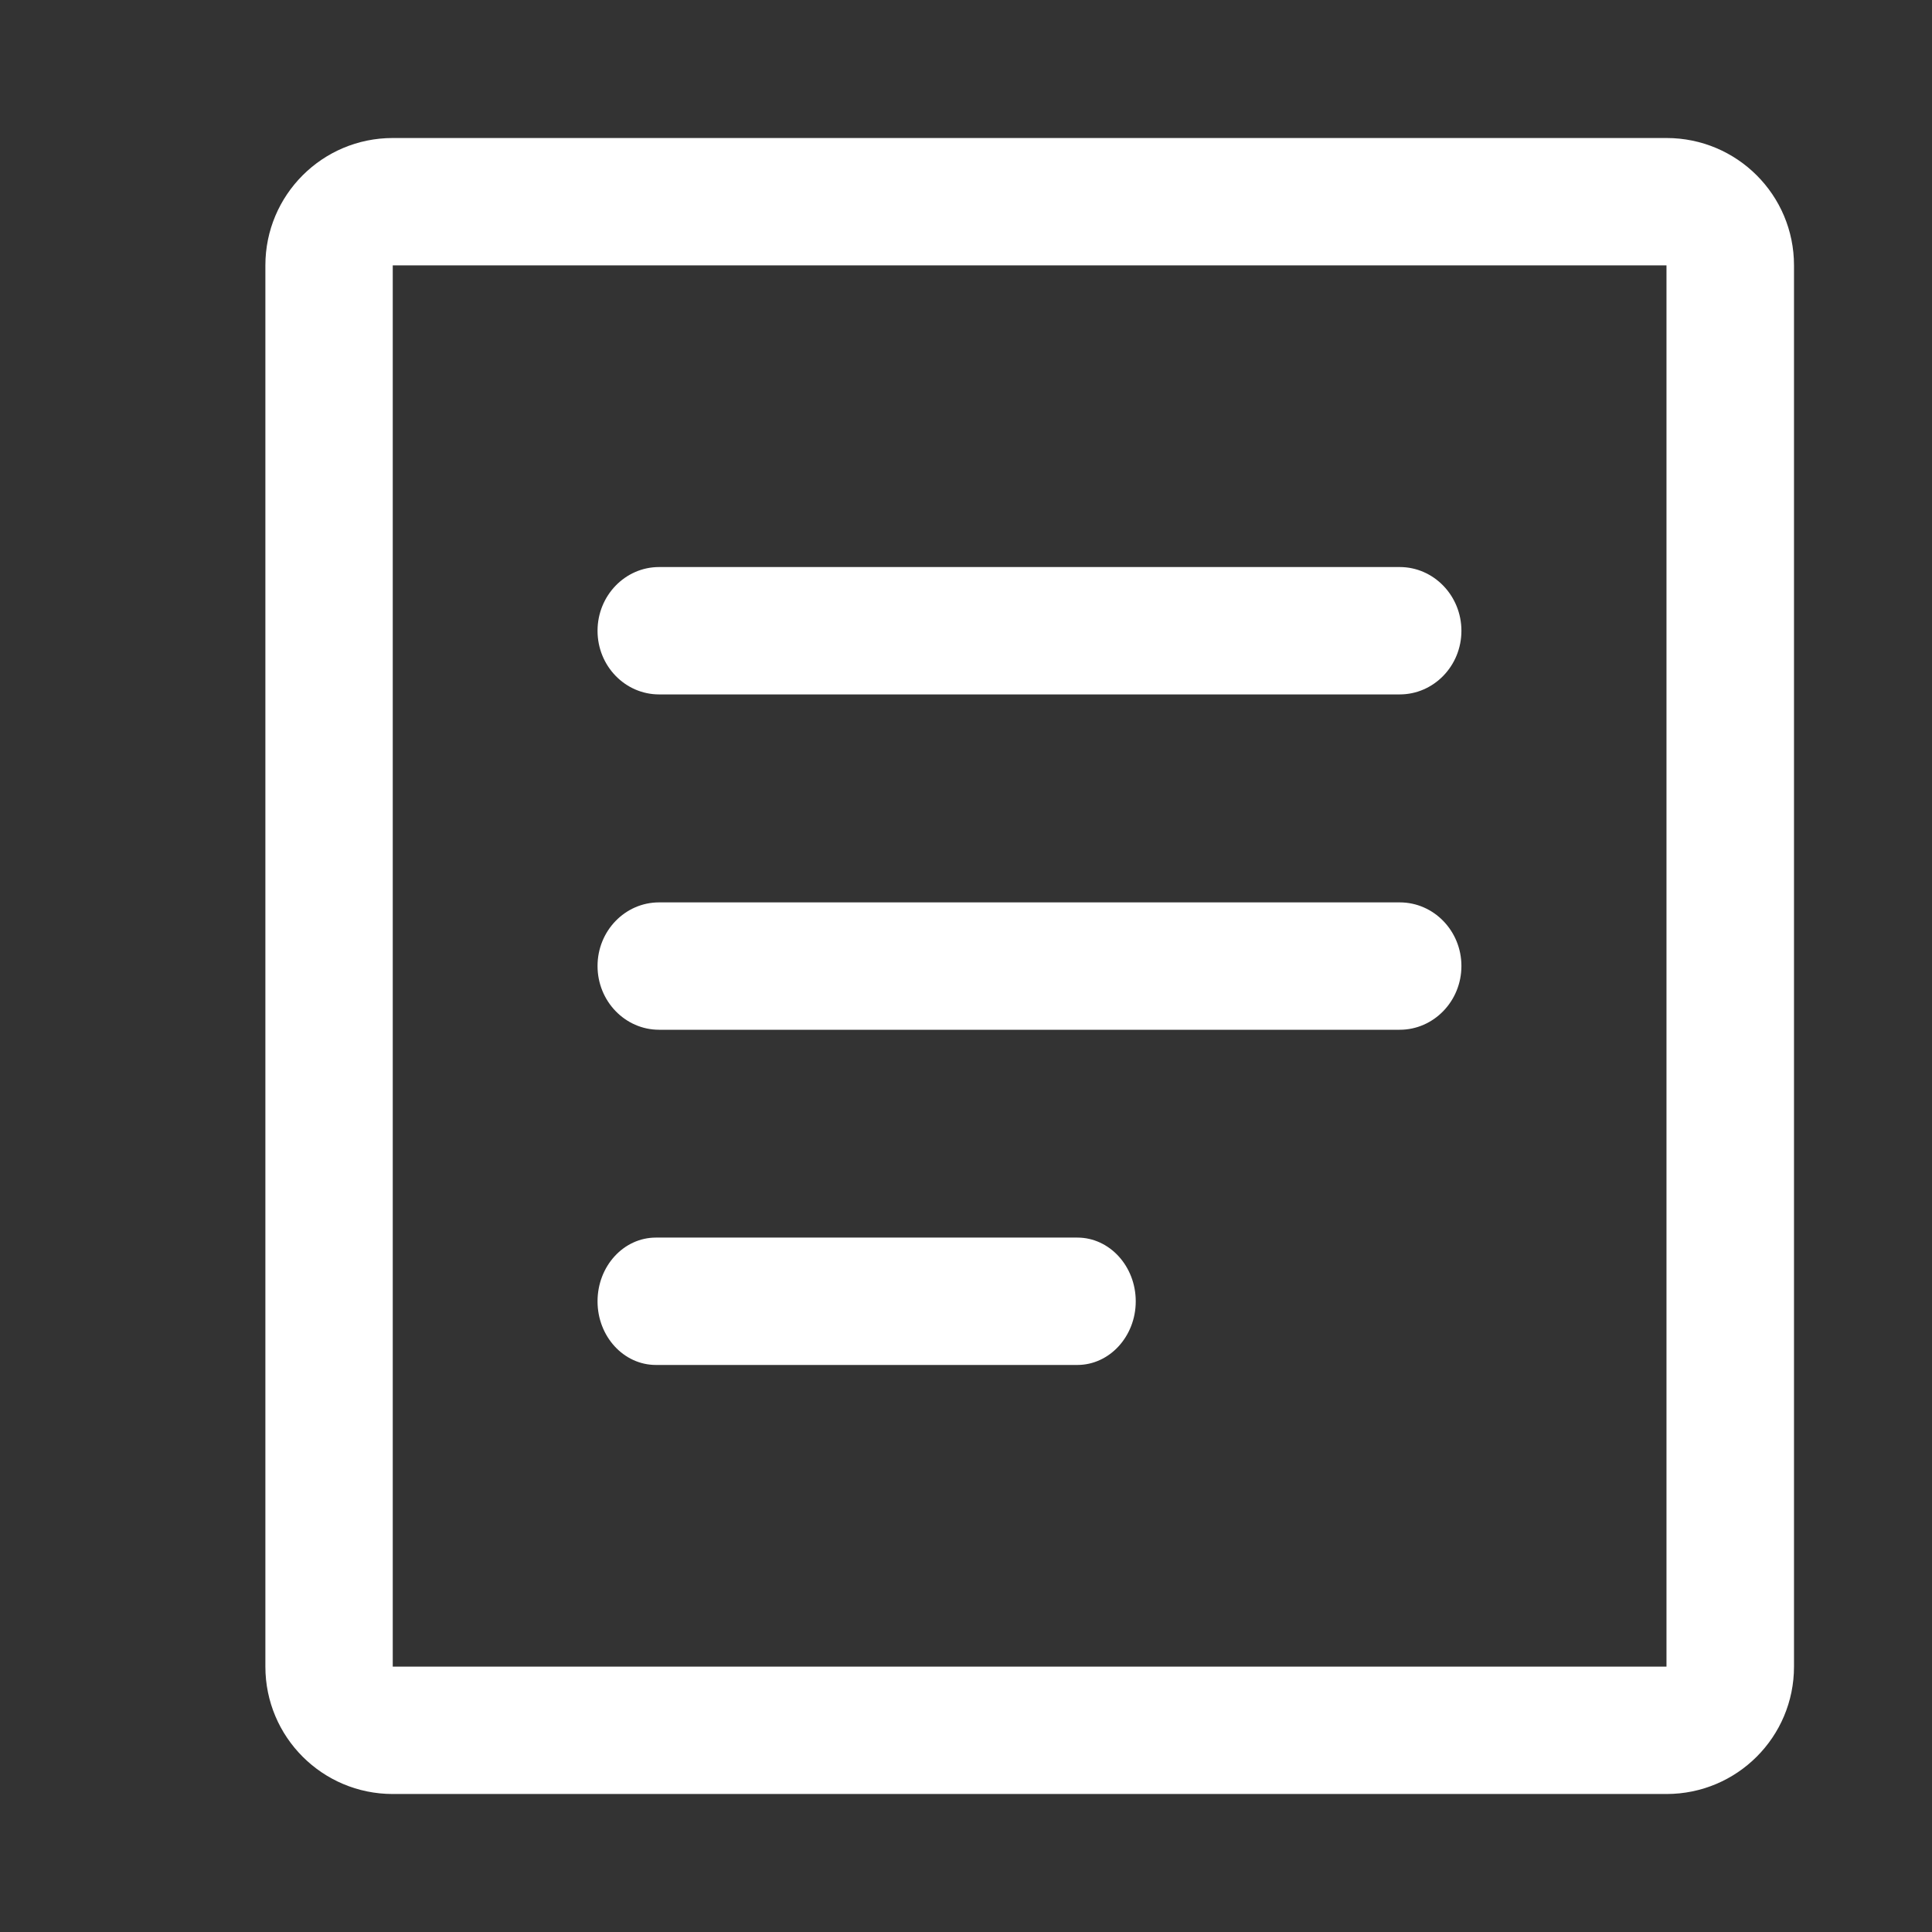
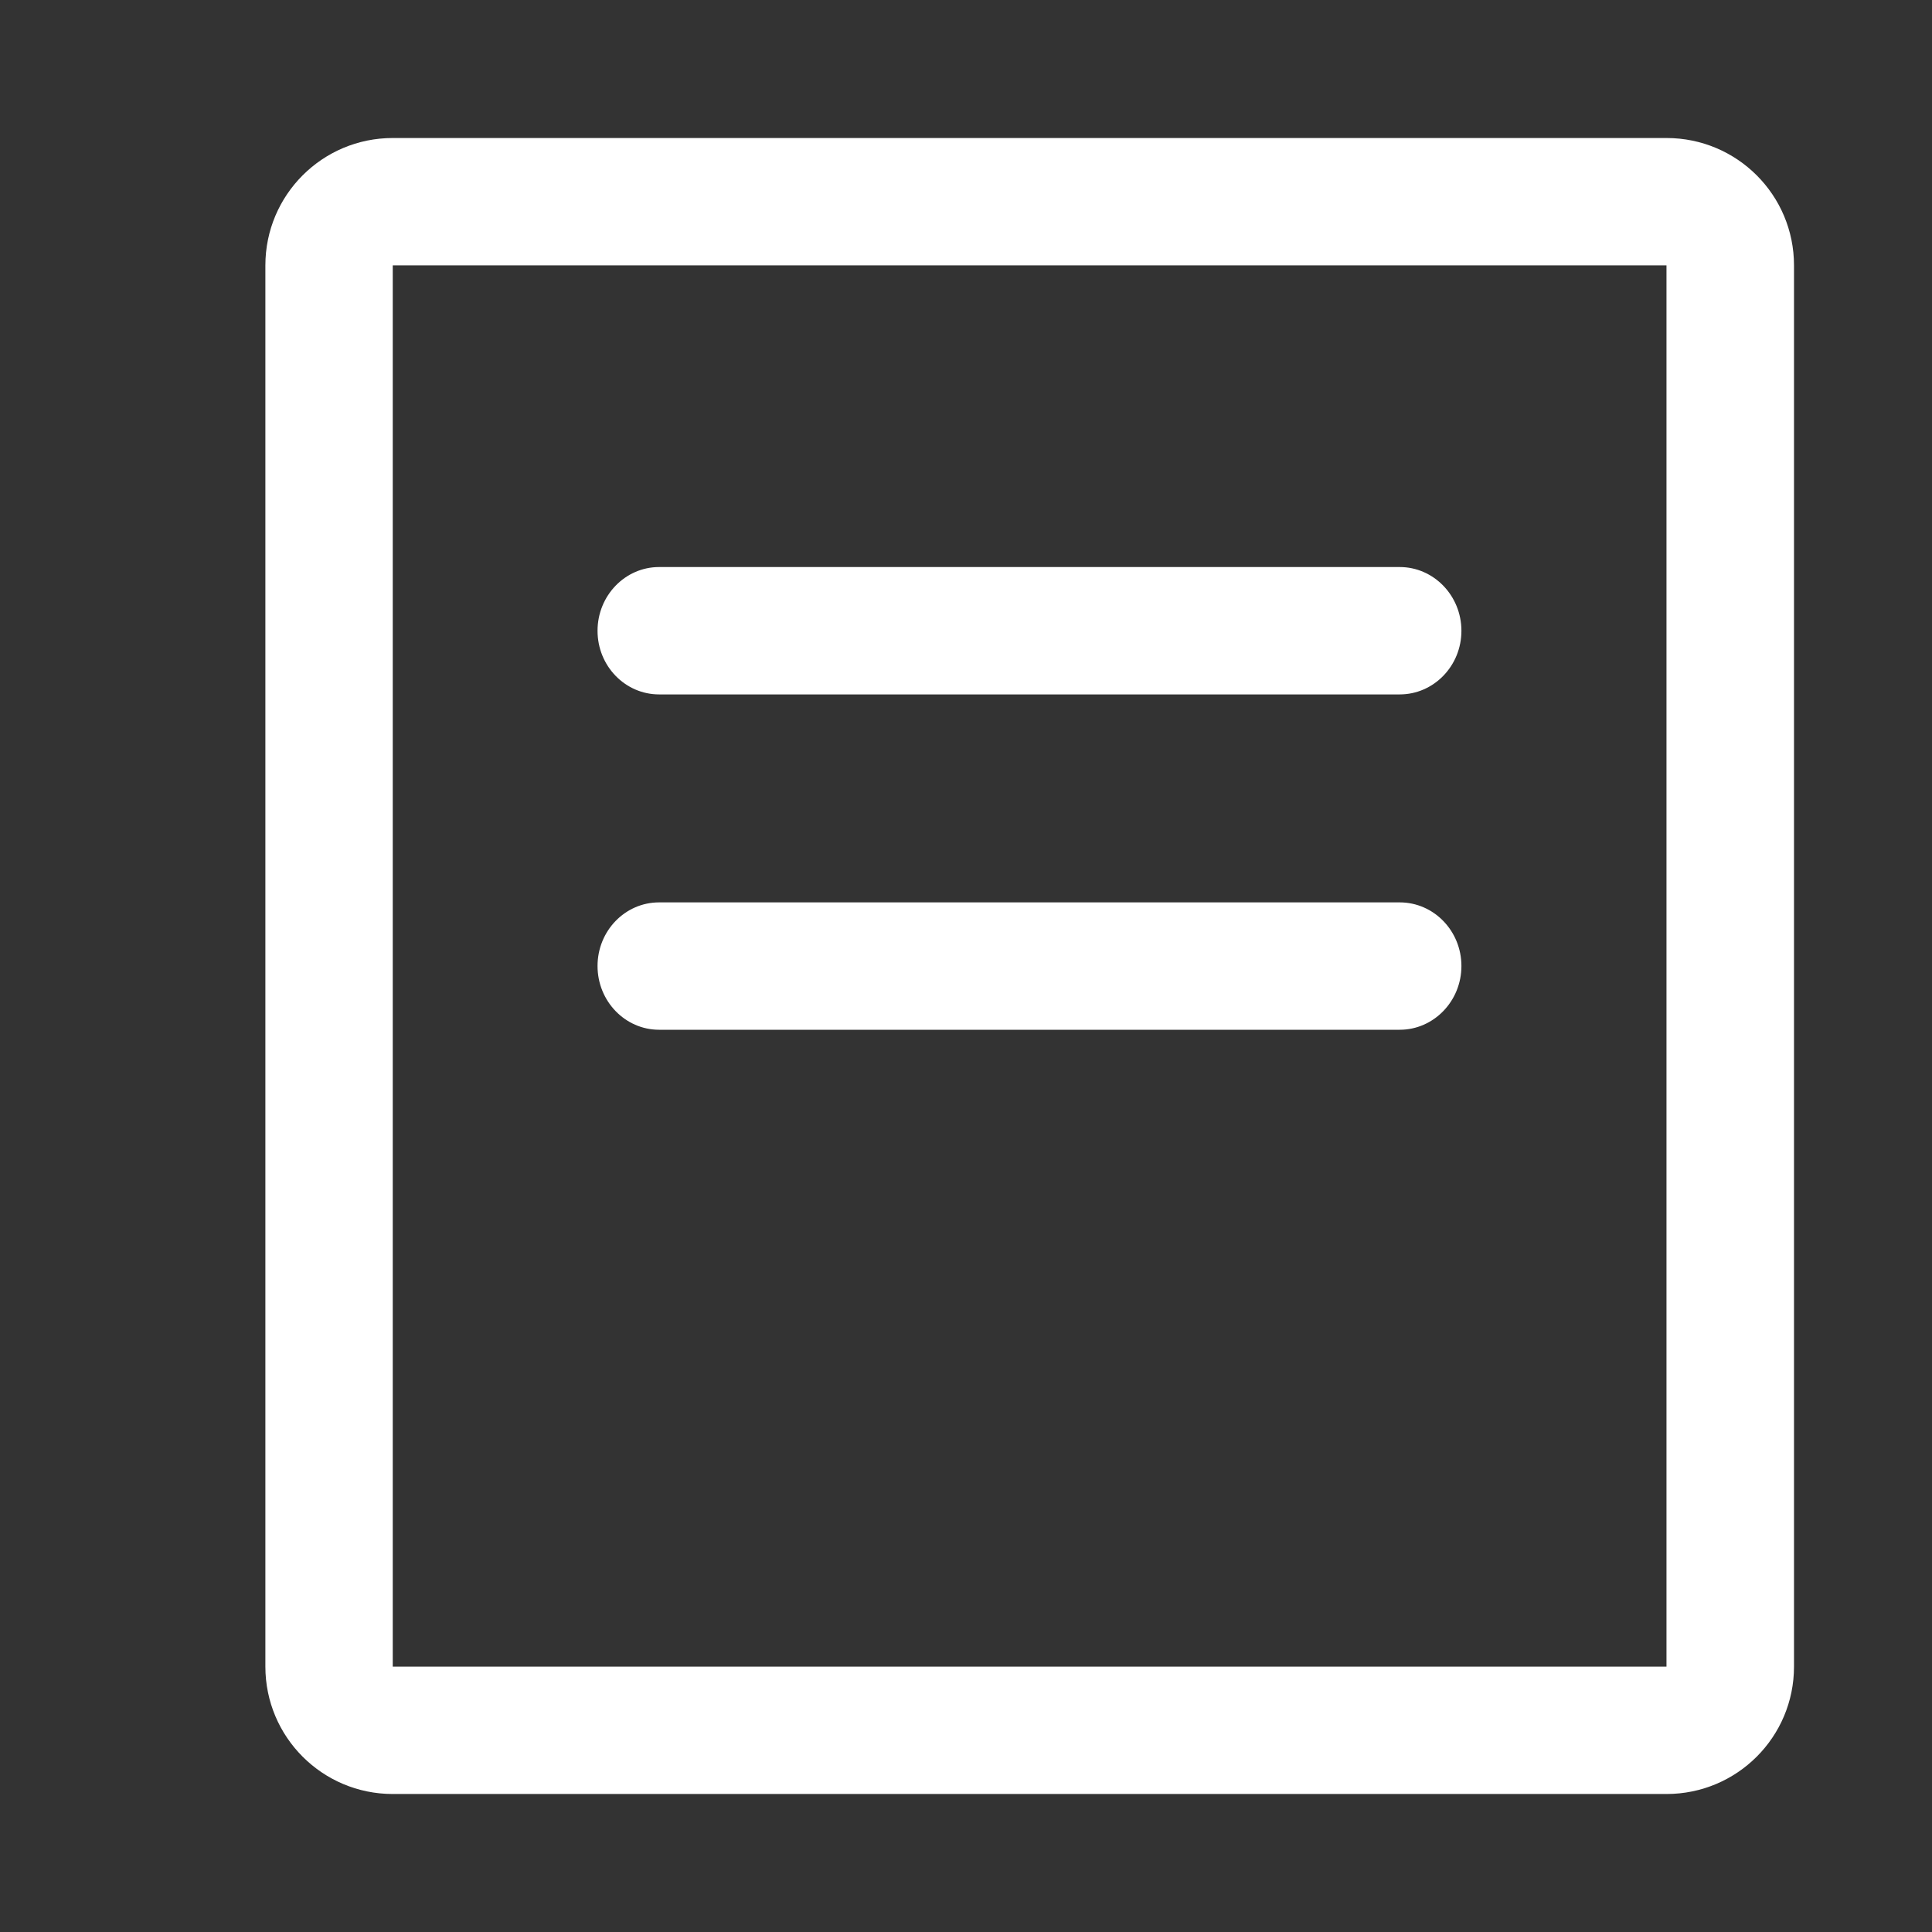
<svg xmlns="http://www.w3.org/2000/svg" width="14px" height="14px" viewBox="0 0 14 14" version="1.1">
  <rect x="0" y="0" width="14" height="14" fill="#333333" stroke="none" />
  <title>97D03965-47A4-4841-9CF3-F497F9BEC44C</title>
  <desc>Created with sketchtool.</desc>
  <defs />
  <g id="Page-1" stroke="none" stroke-width="1" fill="none" fill-rule="evenodd">
    <g id="切图-瀑布流" transform="translate(-49, -50)">
      <g id="Group-15" transform="translate(49, 50)">
        <g id="Group-13" transform="translate(1, 1)" fill="#FFFFFF">
          <path d="M11.076,9.2307695e-05 L1.846,9.2307695e-05 C1.336,9.2307695e-05 0.923,0.413 0.923,0.923 L0.923,11.077 C0.923,11.587 1.336,12 1.846,12 L11.076,12 C11.587,12 12,11.587 12,11.077 L12,0.923 C12,0.413 11.587,9.2307695e-05 11.076,9.2307695e-05 L11.076,9.2307695e-05 Z M1.846,11.077 L11.076,11.077 L11.076,0.923 L1.846,0.923 L1.846,11.077 Z" id="Fill-1" />
          <path d="M9.143,4.032 L3.776,4.032 C3.53,4.032 3.33,3.826 3.33,3.571 C3.33,3.316 3.53,3.109 3.776,3.109 L9.143,3.109 C9.389,3.109 9.59,3.316 9.59,3.571 C9.59,3.826 9.389,4.032 9.143,4.032" id="Fill-4" />
          <path d="M9.143,6.462 L3.776,6.462 C3.53,6.462 3.33,6.255 3.33,6 C3.33,5.745 3.53,5.539 3.776,5.539 L9.143,5.539 C9.389,5.539 9.59,5.745 9.59,6 C9.59,6.255 9.389,6.462 9.143,6.462" id="Fill-6" />
-           <path d="M3.753,8.891 C3.519,8.891 3.33,8.684 3.33,8.43 C3.33,8.175 3.519,7.968 3.753,7.968 L6.807,7.968 C7.04,7.968 7.23,8.175 7.23,8.43 C7.23,8.684 7.04,8.891 6.807,8.891 L3.753,8.891 Z" id="Fill-8" />
        </g>
        <rect id="xq" fill-opacity="0" fill="#D8D8D8" x="0" y="0" width="14" height="14" />
      </g>
    </g>
  </g>
</svg>